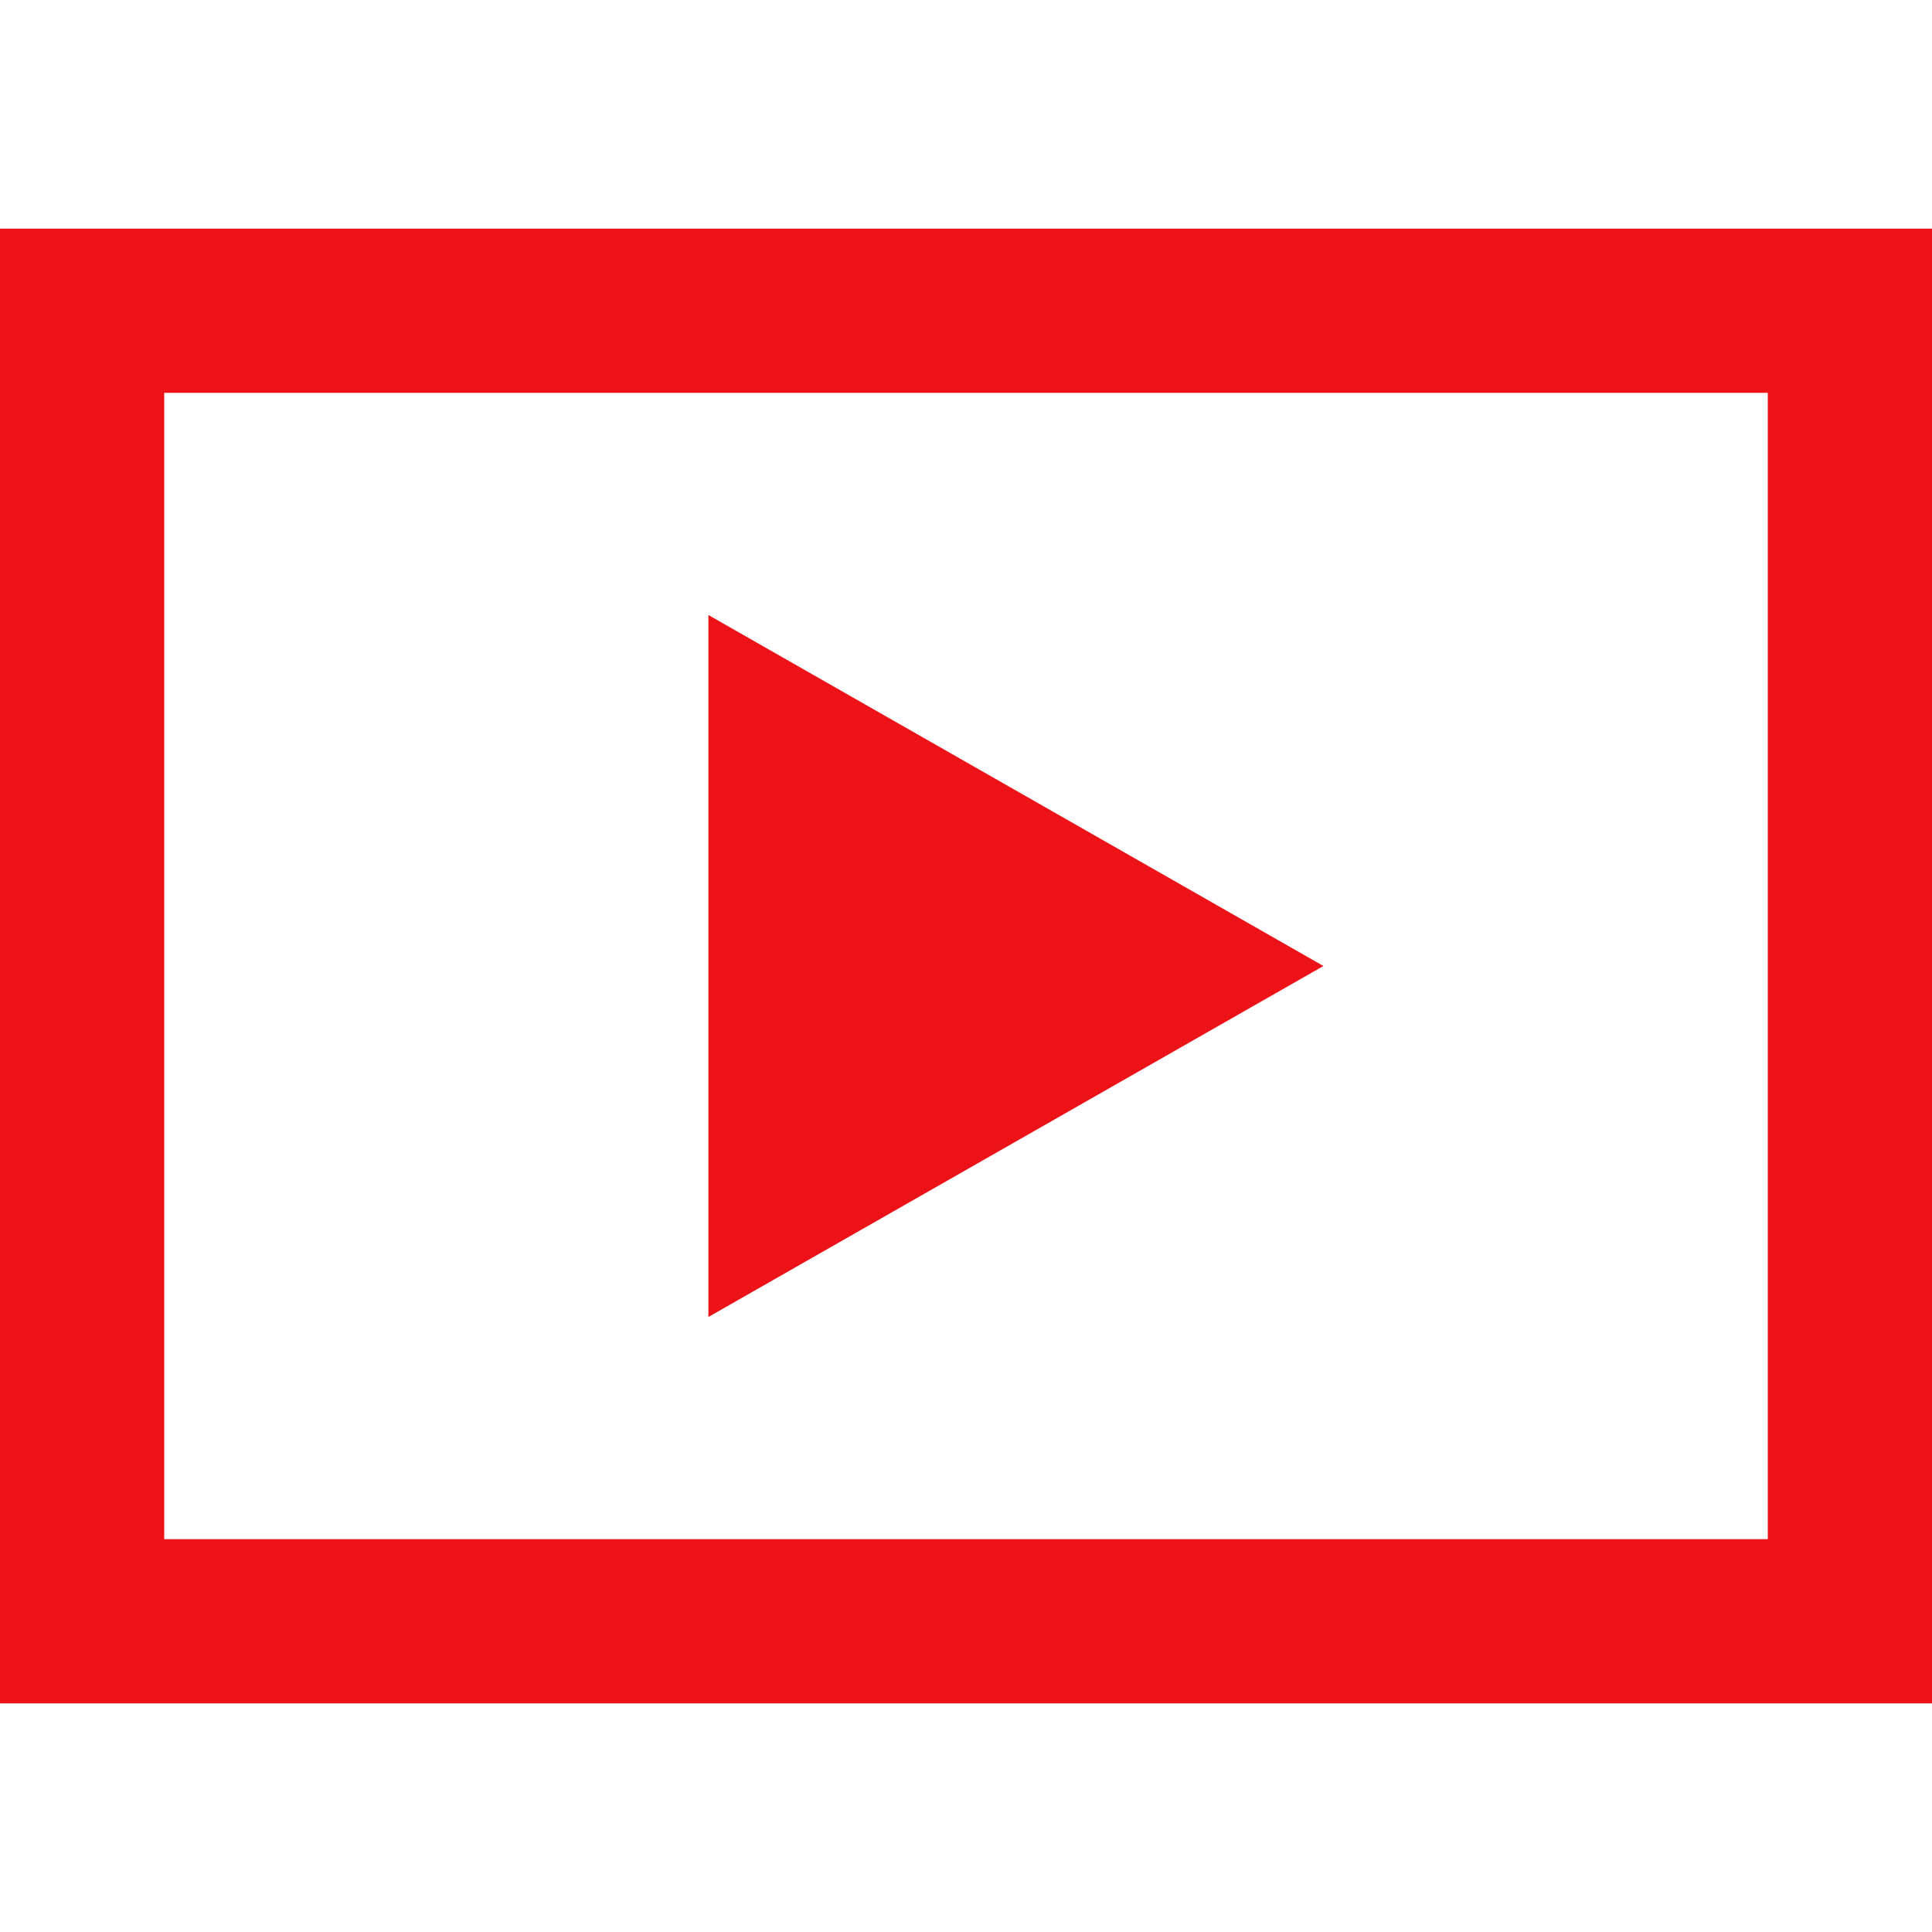
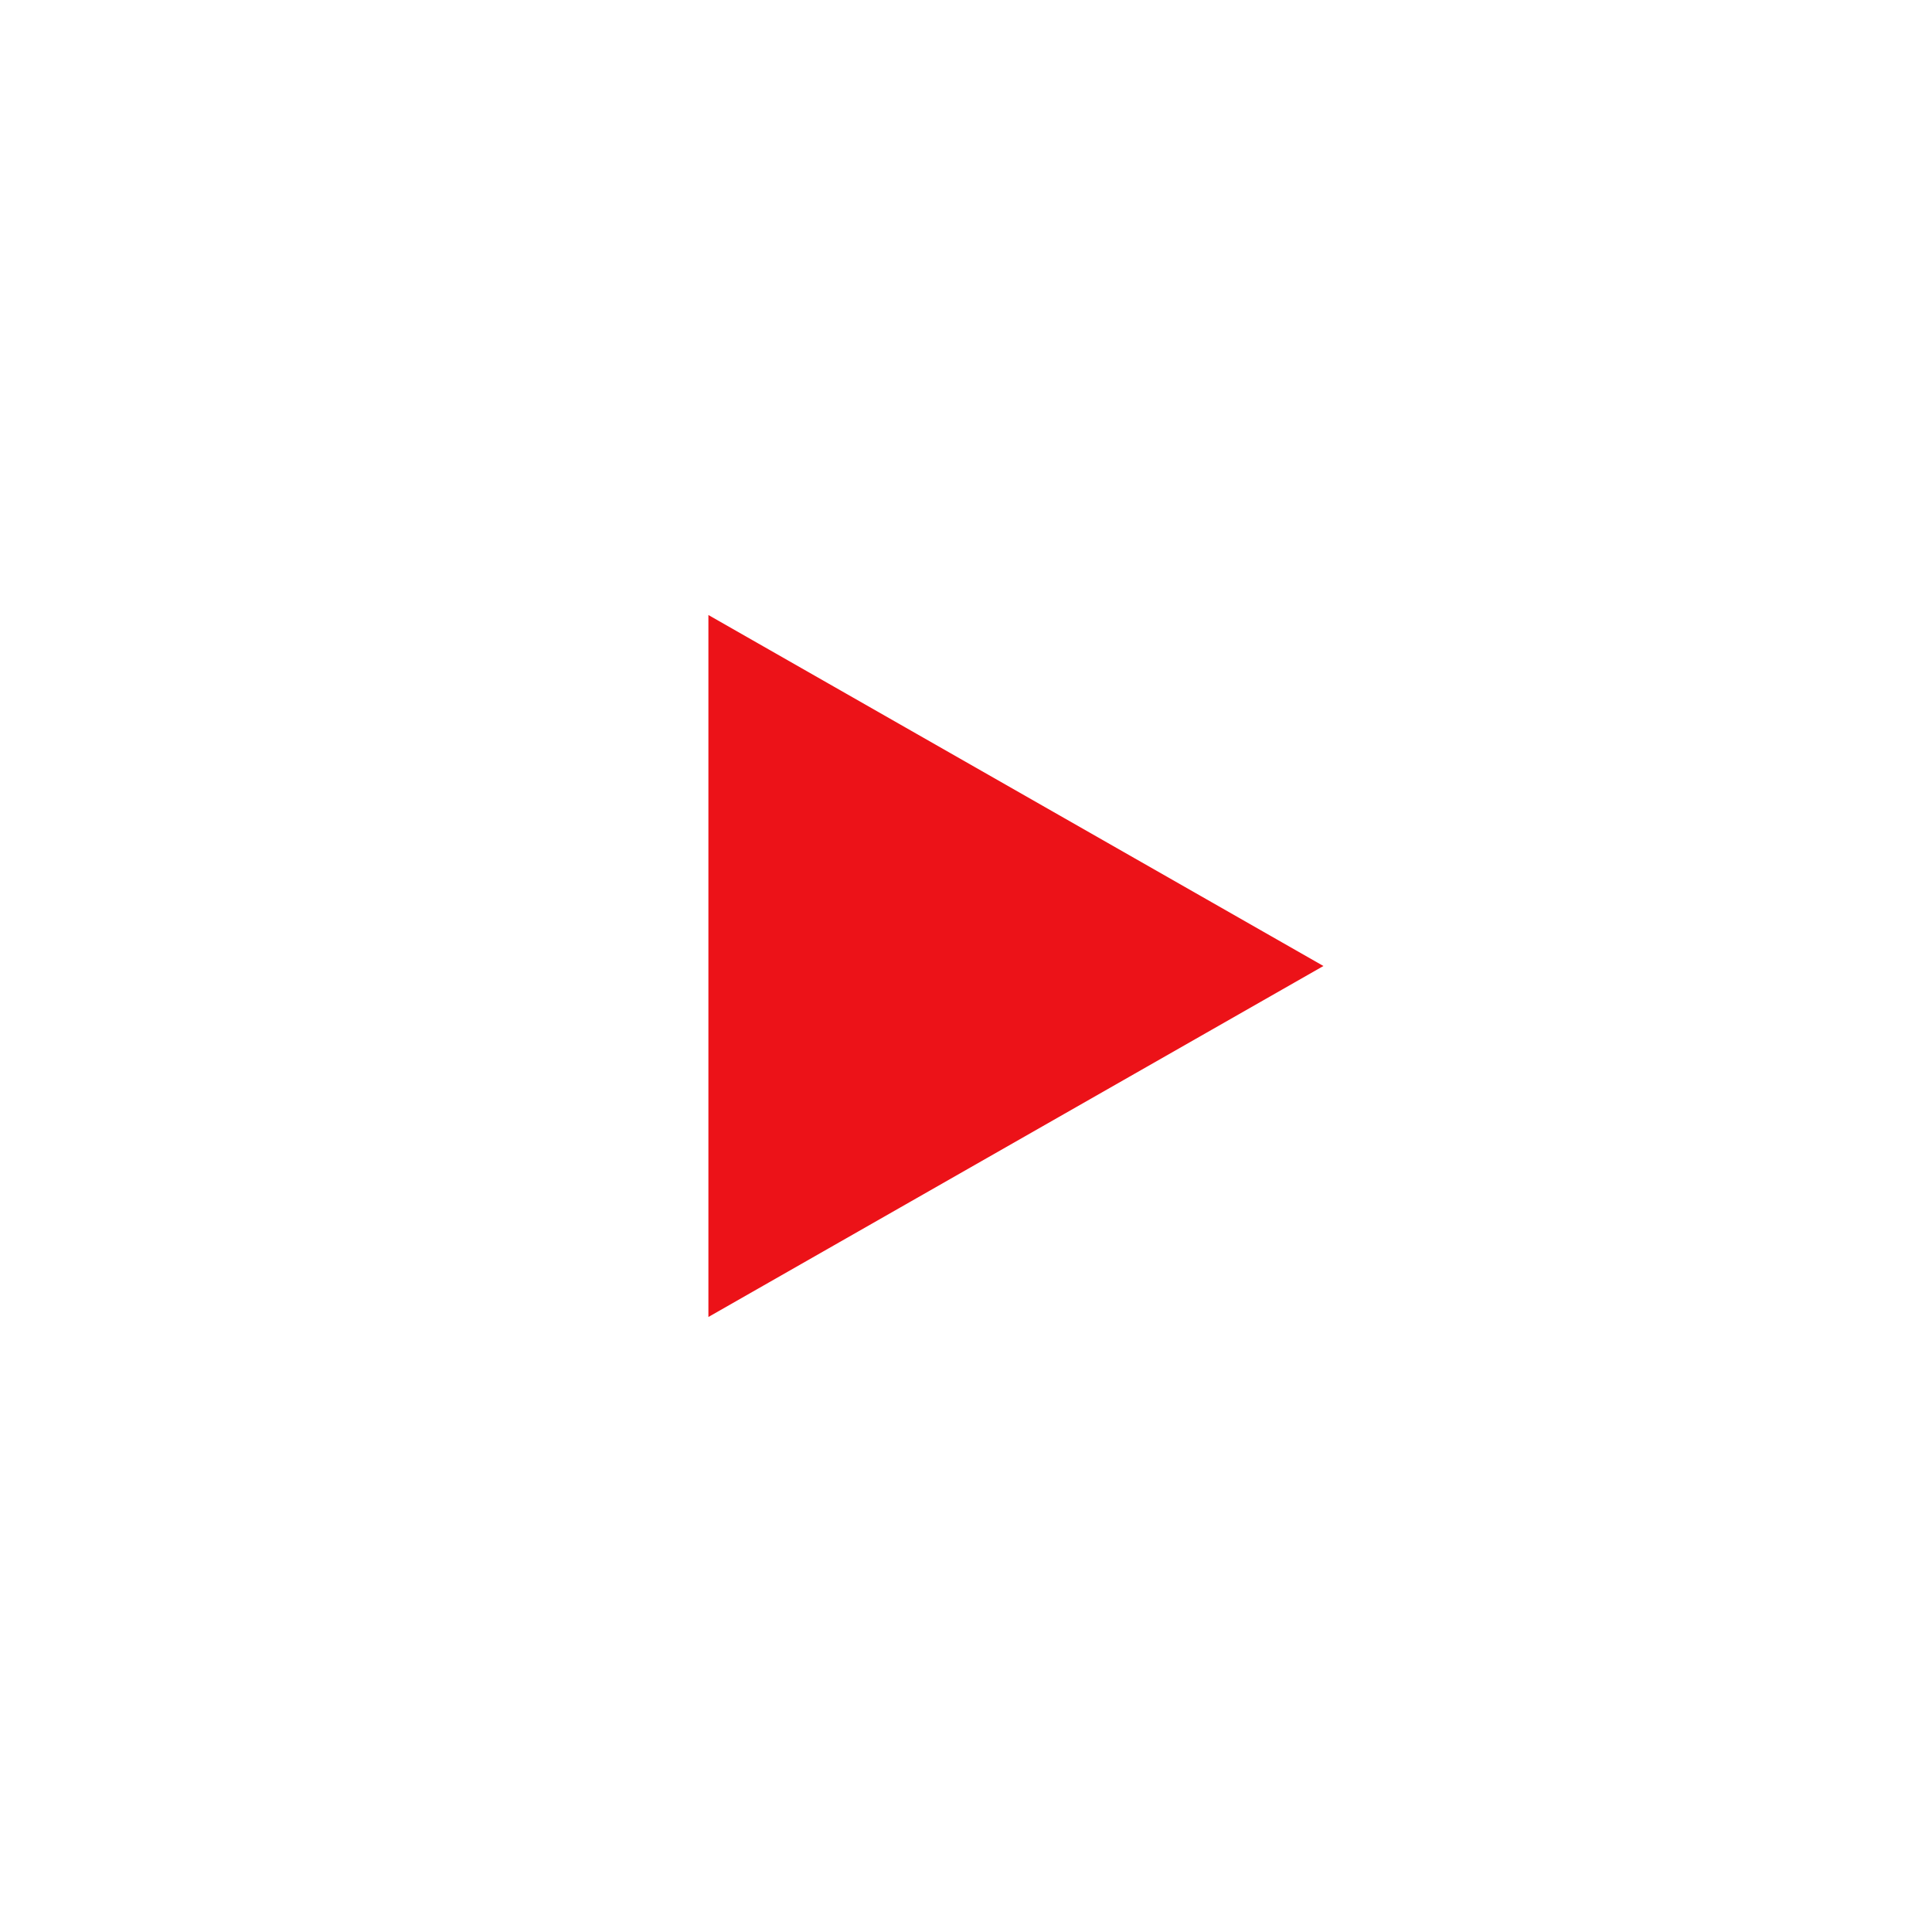
<svg xmlns="http://www.w3.org/2000/svg" version="1.1" id="Icons" x="0px" y="0px" viewBox="0 0 60 60" style="enable-background:new 0 0 60 60;" xml:space="preserve">
  <style type="text/css">
	.st0{fill:#EC1218;}
</style>
  <polygon class="st0" points="22,19.1 22,40.9 41.1,30 " />
-   <path class="st0" d="M0,7.1v45.8h60V7.1H0z M54.9,47.8H5.1V12.2h49.8L54.9,47.8L54.9,47.8z" />
</svg>